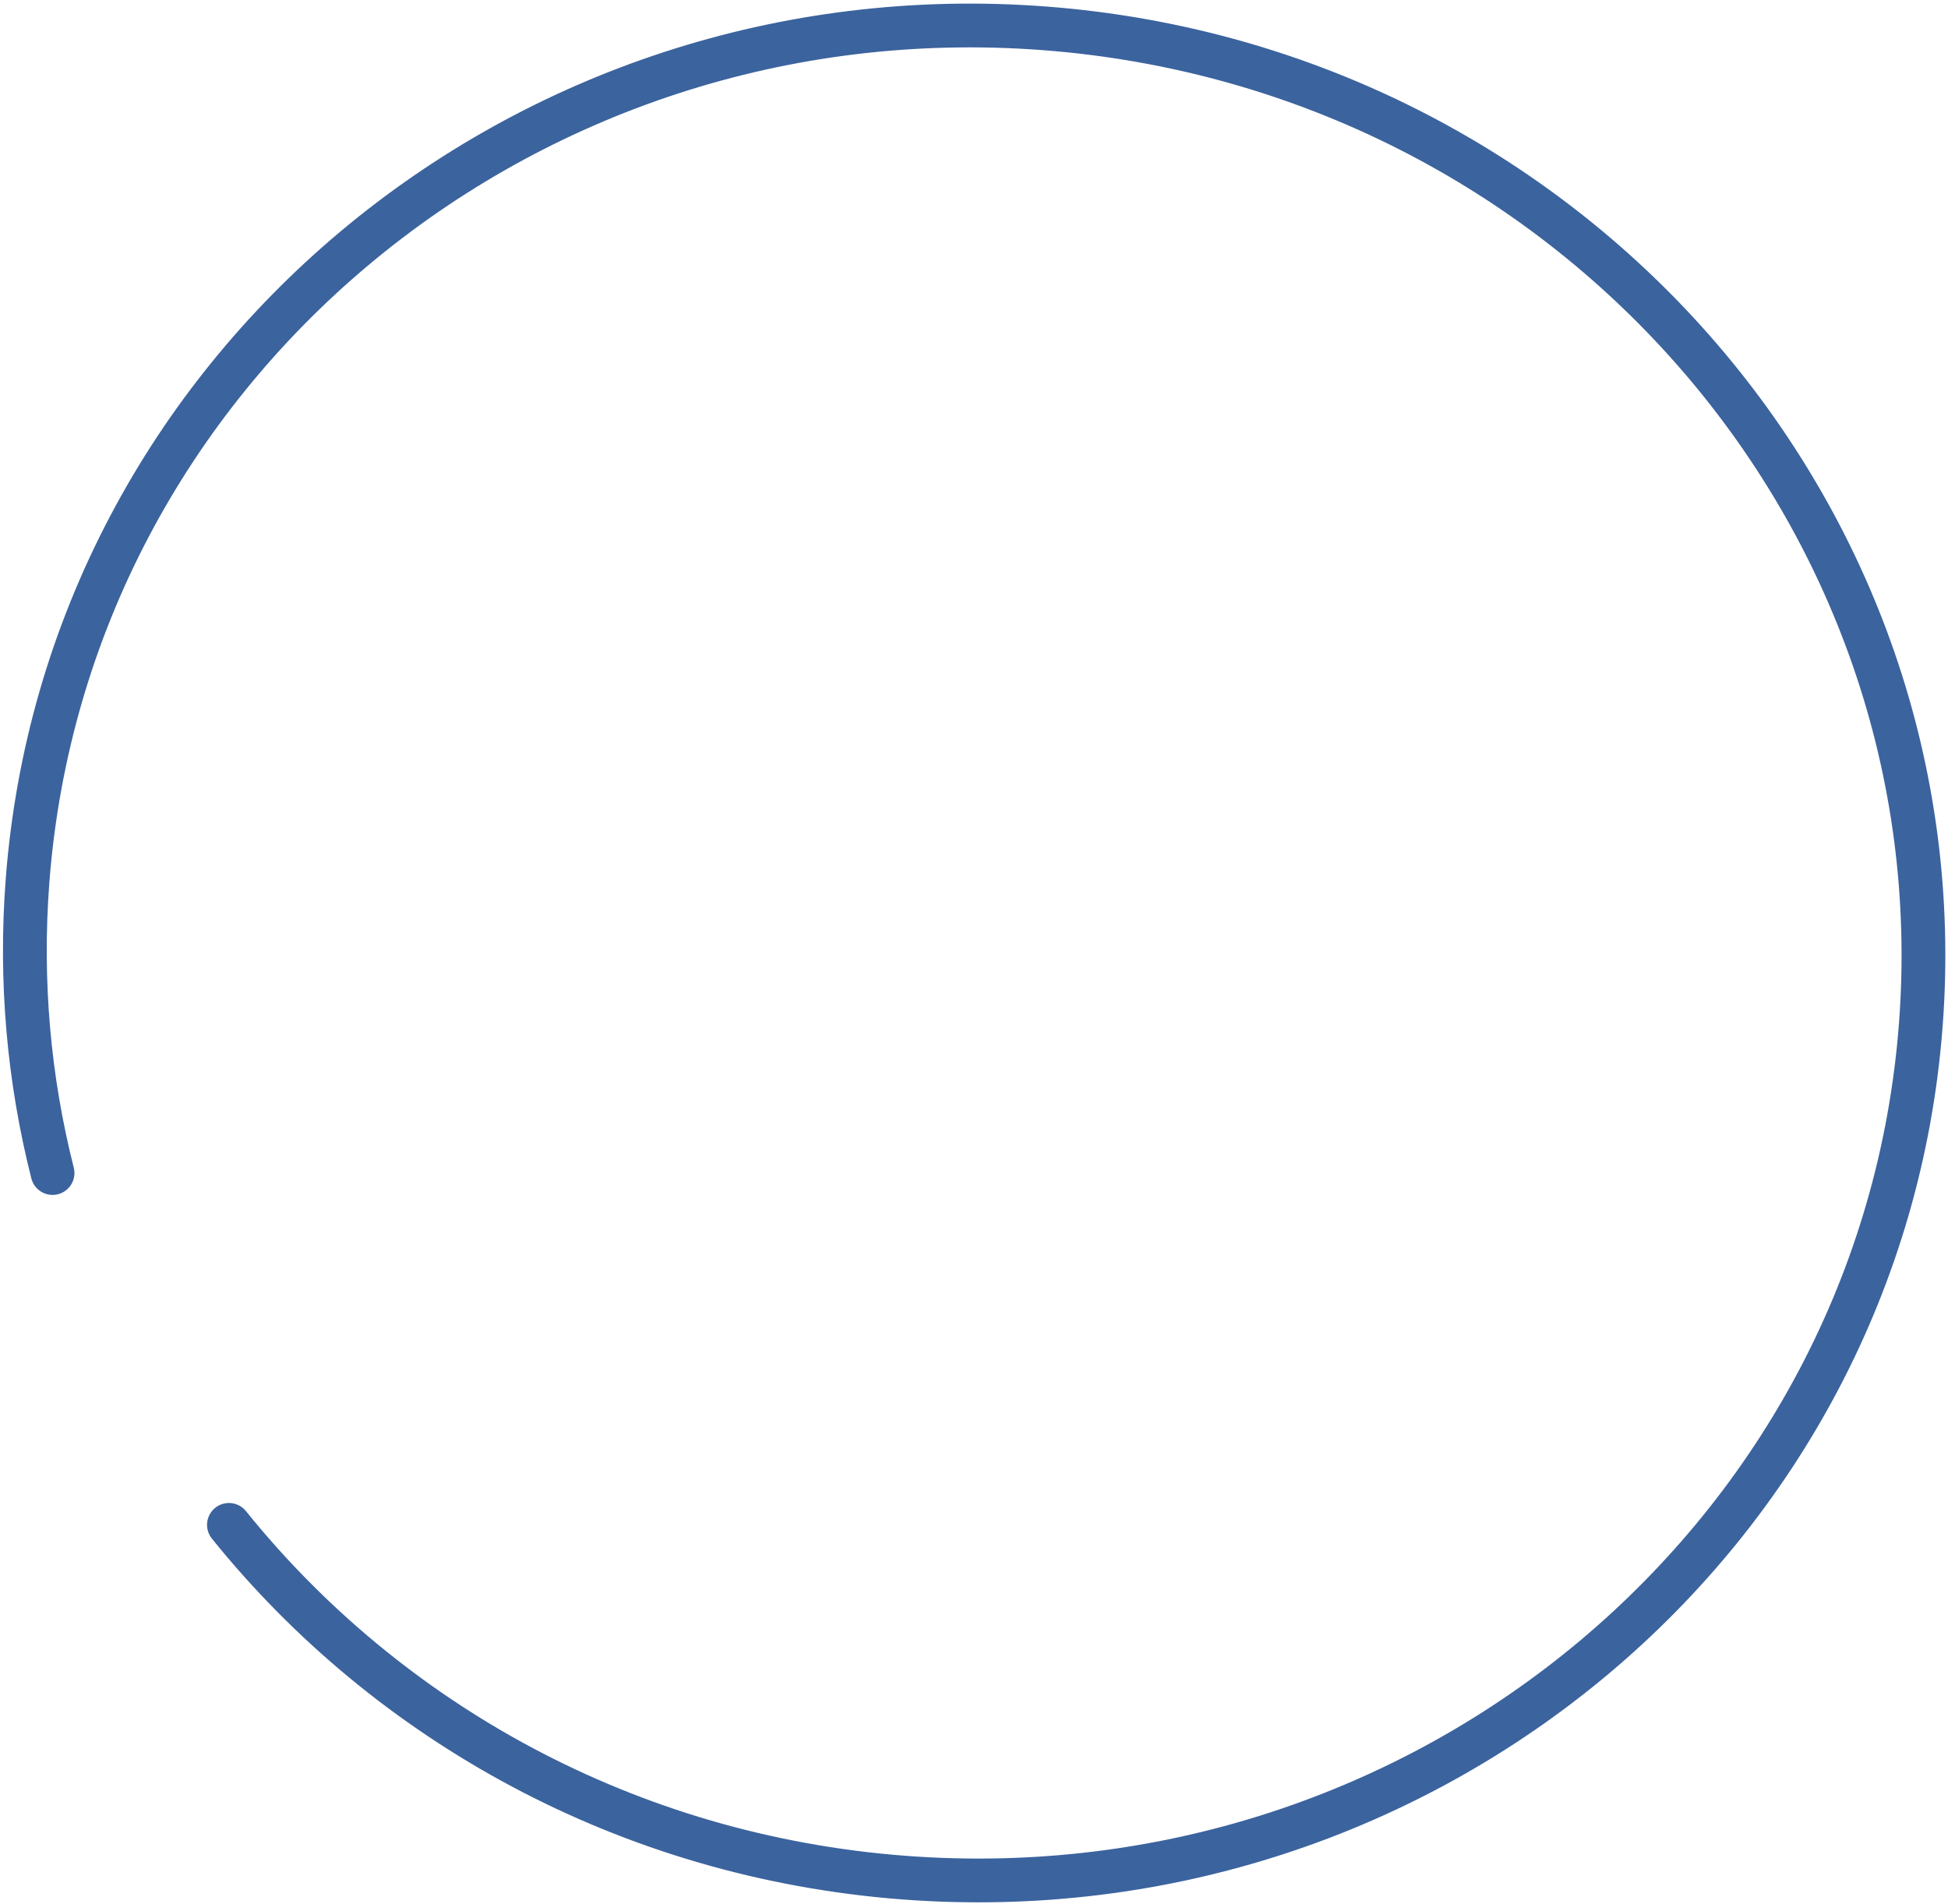
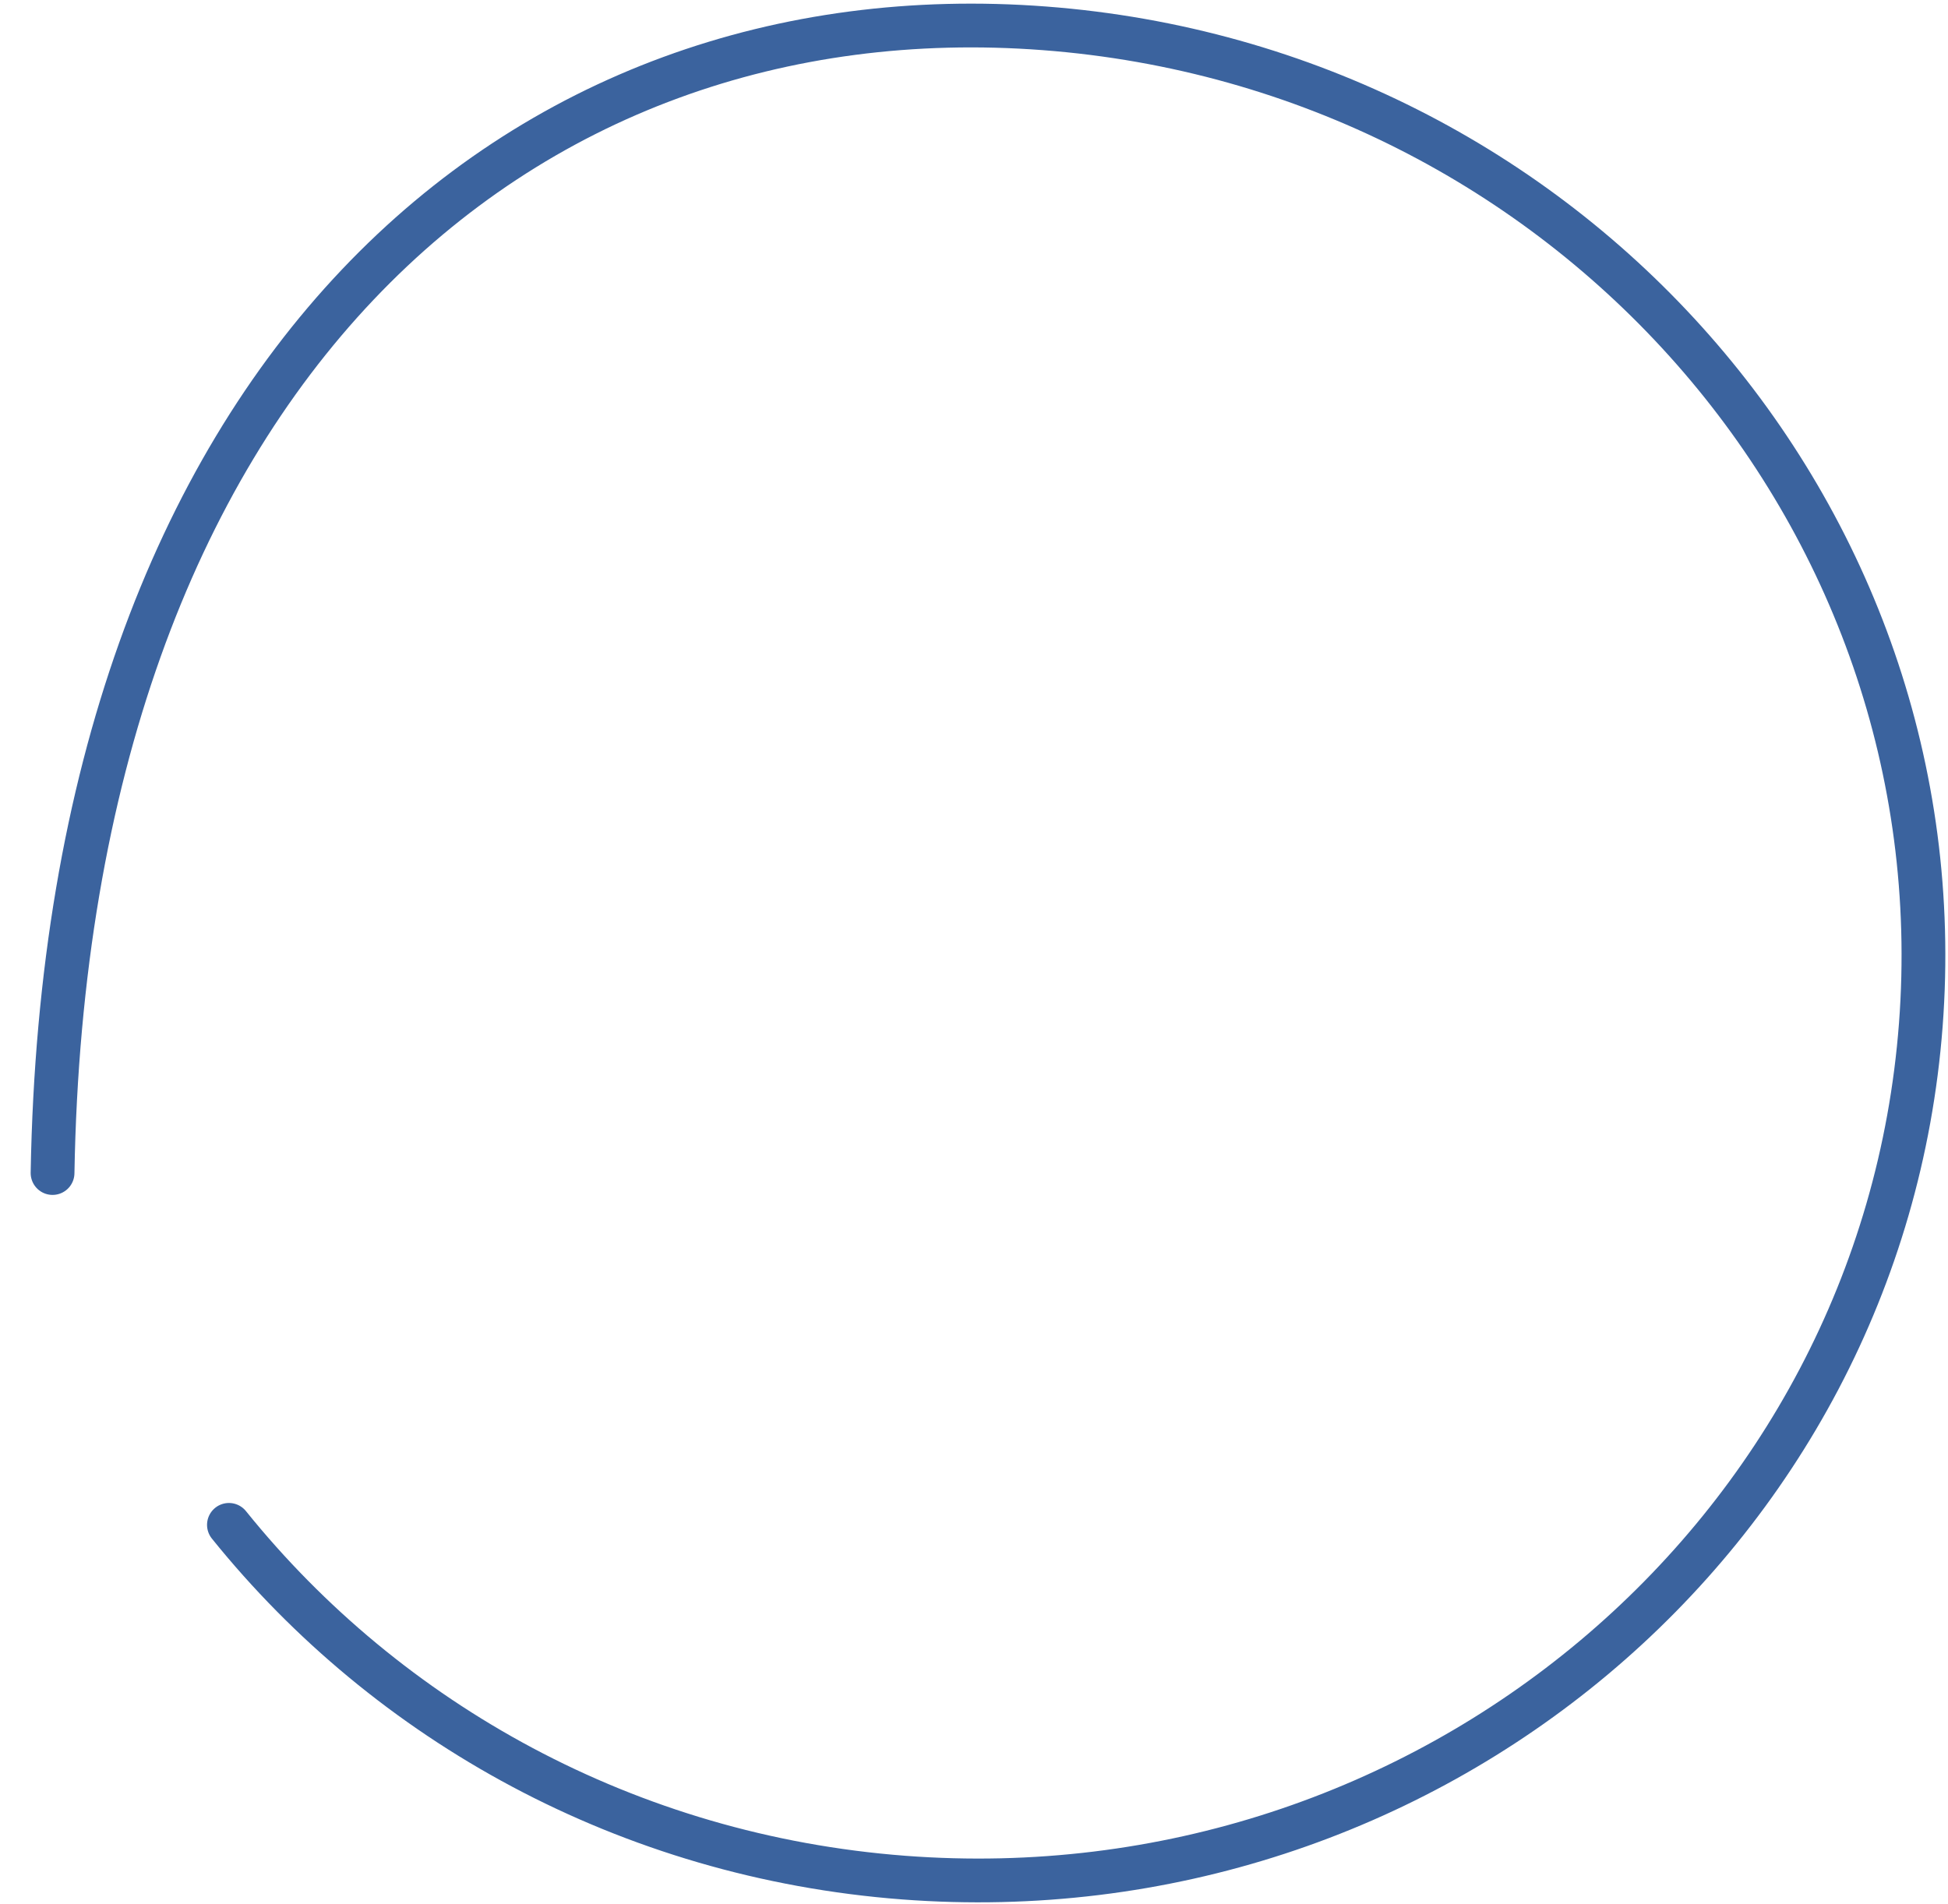
<svg xmlns="http://www.w3.org/2000/svg" version="1.1" id="Layer_1" x="0px" y="0px" width="356px" height="348px" viewBox="0 0 356 348" enable-background="new 0 0 356 348" xml:space="preserve">
-   <path fill="none" stroke="#3B639E" stroke-width="8" stroke-linecap="round" d="M9.604,214.414  c-4.309-17.013-5.975-34.963-4.576-53.372C12.123,67.699,95.329-2.084,190.875,5.178c95.545,7.262,167.25,88.818,160.155,182.161  c-7.094,93.343-90.3,163.125-185.846,155.864c-50.467-3.836-94.282-28.399-123.347-64.478" />
+   <path fill="none" stroke="#3B639E" stroke-width="8" stroke-linecap="round" d="M9.604,214.414  C12.123,67.699,95.329-2.084,190.875,5.178c95.545,7.262,167.25,88.818,160.155,182.161  c-7.094,93.343-90.3,163.125-185.846,155.864c-50.467-3.836-94.282-28.399-123.347-64.478" />
</svg>